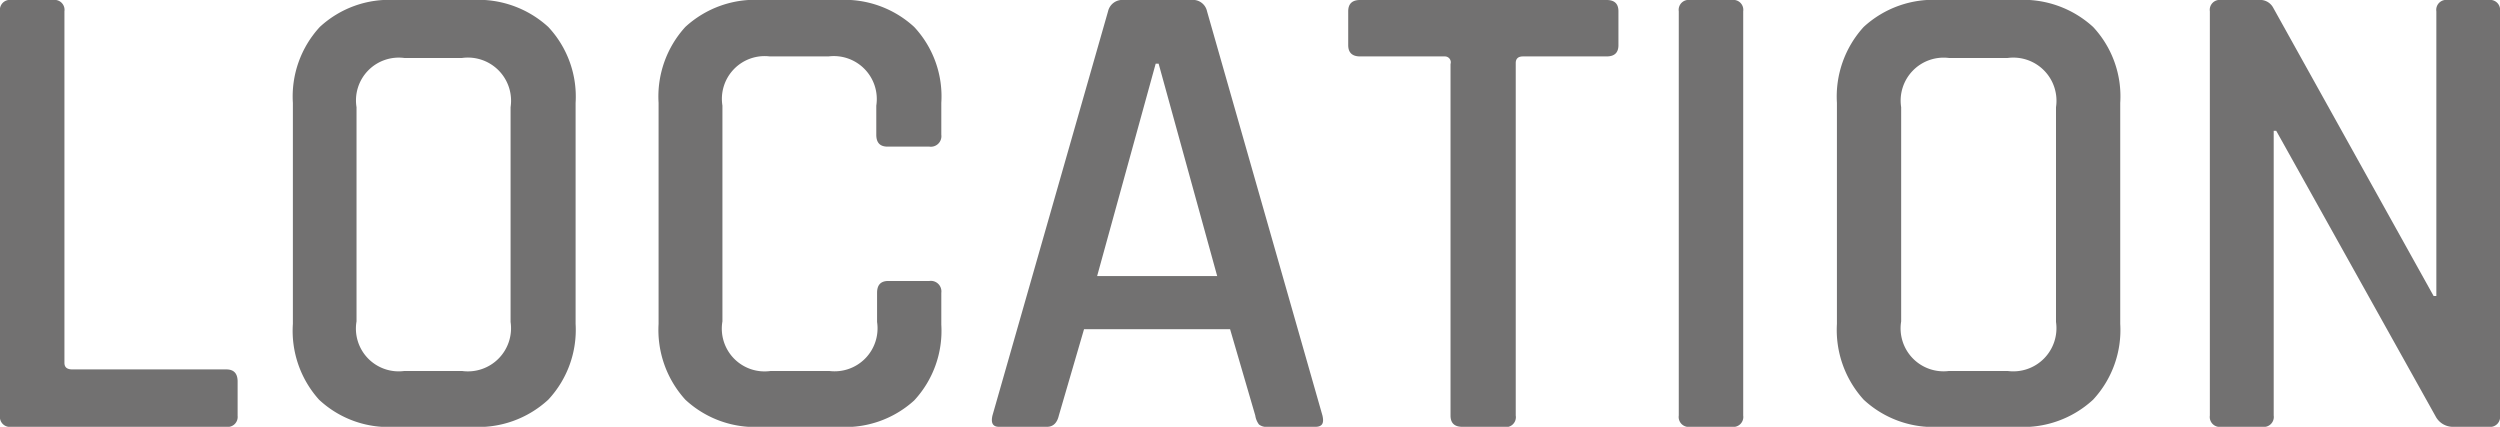
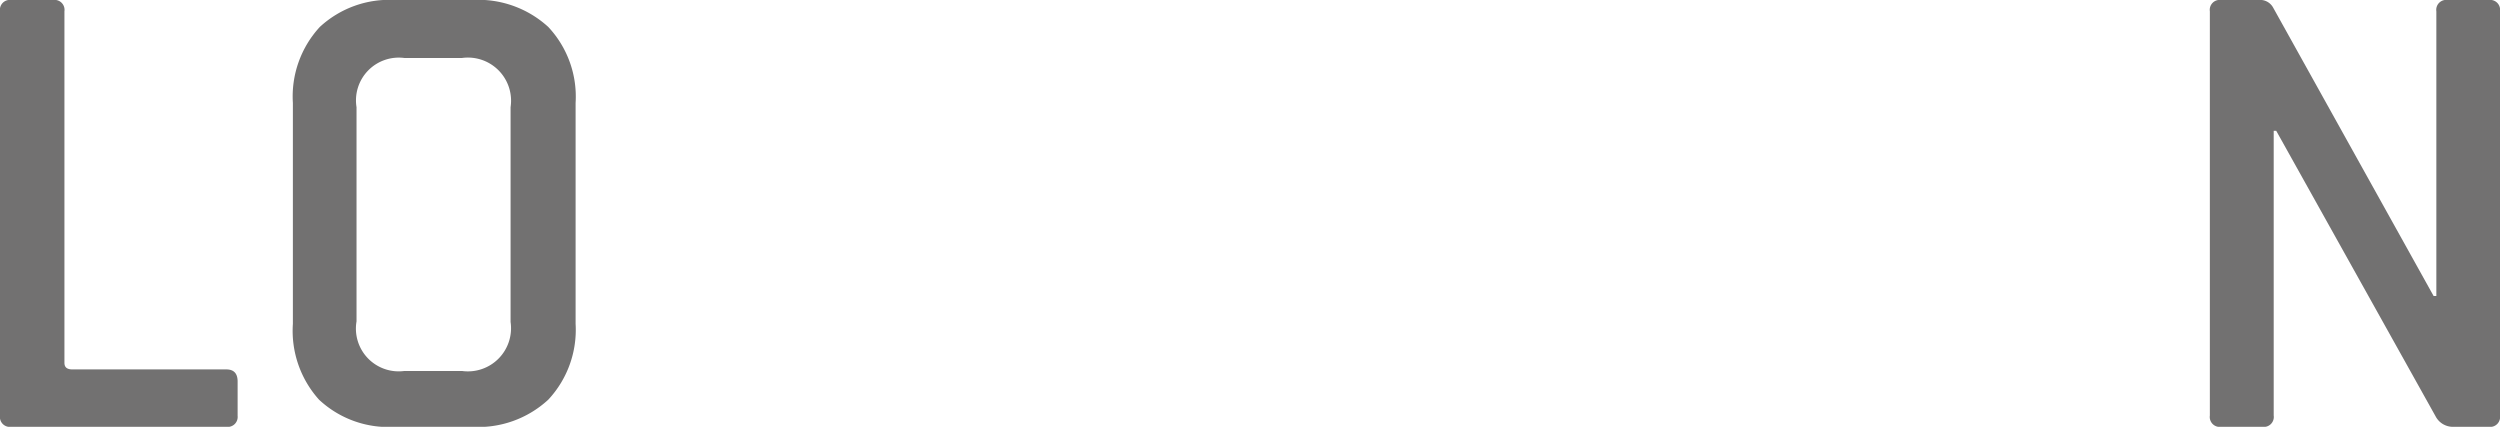
<svg xmlns="http://www.w3.org/2000/svg" viewBox="0 0 128.04 21.86">
  <defs>
    <style>.cls-1{fill:#727171;}</style>
  </defs>
  <g id="レイヤー_2" data-name="レイヤー 2">
    <g id="d">
      <path class="cls-1" d="M11.59,21.86H.58A.51.51,0,0,1,0,21.28V.58A.51.51,0,0,1,.58,0H2.72A.51.51,0,0,1,3.3.58v18c0,.23.13.34.41.34h7.88c.39,0,.58.21.58.62v1.76A.51.51,0,0,1,11.59,21.86Z" />
      <path class="cls-1" d="M24.17,21.86H20.23a5.2,5.2,0,0,1-3.89-1.39A5.27,5.27,0,0,1,15,16.59V5.27a5.25,5.25,0,0,1,1.38-3.89A5.23,5.23,0,0,1,20.23,0h3.94a5.31,5.31,0,0,1,3.91,1.38,5.22,5.22,0,0,1,1.4,3.89V16.59a5.24,5.24,0,0,1-1.4,3.88A5.28,5.28,0,0,1,24.17,21.86ZM20.71,19h2.95a2.21,2.21,0,0,0,2.49-2.51v-11a2.21,2.21,0,0,0-2.49-2.52H20.71a2.19,2.19,0,0,0-2.45,2.52V16.46A2.19,2.19,0,0,0,20.71,19Z" />
-       <path class="cls-1" d="M42.94,21.86H39a5.24,5.24,0,0,1-3.9-1.39,5.31,5.31,0,0,1-1.37-3.88V5.27A5.29,5.29,0,0,1,35.1,1.38,5.27,5.27,0,0,1,39,0h3.94a5.27,5.27,0,0,1,3.88,1.38,5.21,5.21,0,0,1,1.39,3.89V6.9a.54.54,0,0,1-.61.61H45.46c-.39,0-.58-.2-.58-.61V5.41a2.2,2.2,0,0,0-2.45-2.52h-3A2.19,2.19,0,0,0,37,5.41V16.46A2.19,2.19,0,0,0,39.47,19h3a2.2,2.2,0,0,0,2.45-2.51V15c0-.41.19-.61.58-.61H47.6a.54.54,0,0,1,.61.61v1.63a5.24,5.24,0,0,1-1.39,3.88A5.24,5.24,0,0,1,42.94,21.86Z" />
-       <path class="cls-1" d="M53.62,21.86H51.17c-.32,0-.43-.19-.34-.58L56.75.58A.75.75,0,0,1,57.56,0H61a.74.74,0,0,1,.82.58l5.91,20.7c.09.39,0,.58-.37.58H64.91a.6.6,0,0,1-.43-.12,1,1,0,0,1-.19-.46L63,16.86H55.52l-1.29,4.42C54.14,21.67,53.93,21.86,53.62,21.86Zm5.57-18.6-3,10.88h6.15l-3-10.88Z" />
-       <path class="cls-1" d="M77,21.86H74.9c-.41,0-.61-.19-.61-.58v-18A.3.3,0,0,0,74,2.89H69.66c-.4,0-.61-.19-.61-.58V.58c0-.39.21-.58.61-.58H82.28c.41,0,.61.19.61.58V2.31c0,.39-.2.58-.61.58H78c-.24,0-.37.11-.37.34V21.28A.51.51,0,0,1,77,21.86Z" />
-       <path class="cls-1" d="M89.28.58v20.7a.51.51,0,0,1-.58.58H86.56a.51.51,0,0,1-.58-.58V.58A.51.51,0,0,1,86.56,0H88.7A.51.51,0,0,1,89.28.58Z" />
-       <path class="cls-1" d="M103.29,21.86H99.35a5.24,5.24,0,0,1-3.9-1.39,5.31,5.31,0,0,1-1.37-3.88V5.27a5.29,5.29,0,0,1,1.37-3.89A5.27,5.27,0,0,1,99.35,0h3.94a5.31,5.31,0,0,1,3.91,1.38,5.21,5.21,0,0,1,1.39,3.89V16.59a5.24,5.24,0,0,1-1.39,3.88A5.28,5.28,0,0,1,103.29,21.86ZM99.82,19h3a2.21,2.21,0,0,0,2.48-2.51v-11a2.21,2.21,0,0,0-2.48-2.52h-3a2.2,2.2,0,0,0-2.45,2.52V16.46A2.2,2.2,0,0,0,99.82,19Z" />
      <path class="cls-1" d="M115.87,21.86h-2.11a.51.51,0,0,1-.58-.58V.58a.51.51,0,0,1,.58-.58h1.91a.76.76,0,0,1,.74.37l8.23,14.79h.14V.58a.51.51,0,0,1,.58-.58h2.1a.51.51,0,0,1,.58.58v20.7a.51.51,0,0,1-.58.58h-1.83a1,1,0,0,1-.89-.54L116.58,6.7h-.13V21.28A.51.51,0,0,1,115.87,21.86Z" />
    </g>
  </g>
</svg>